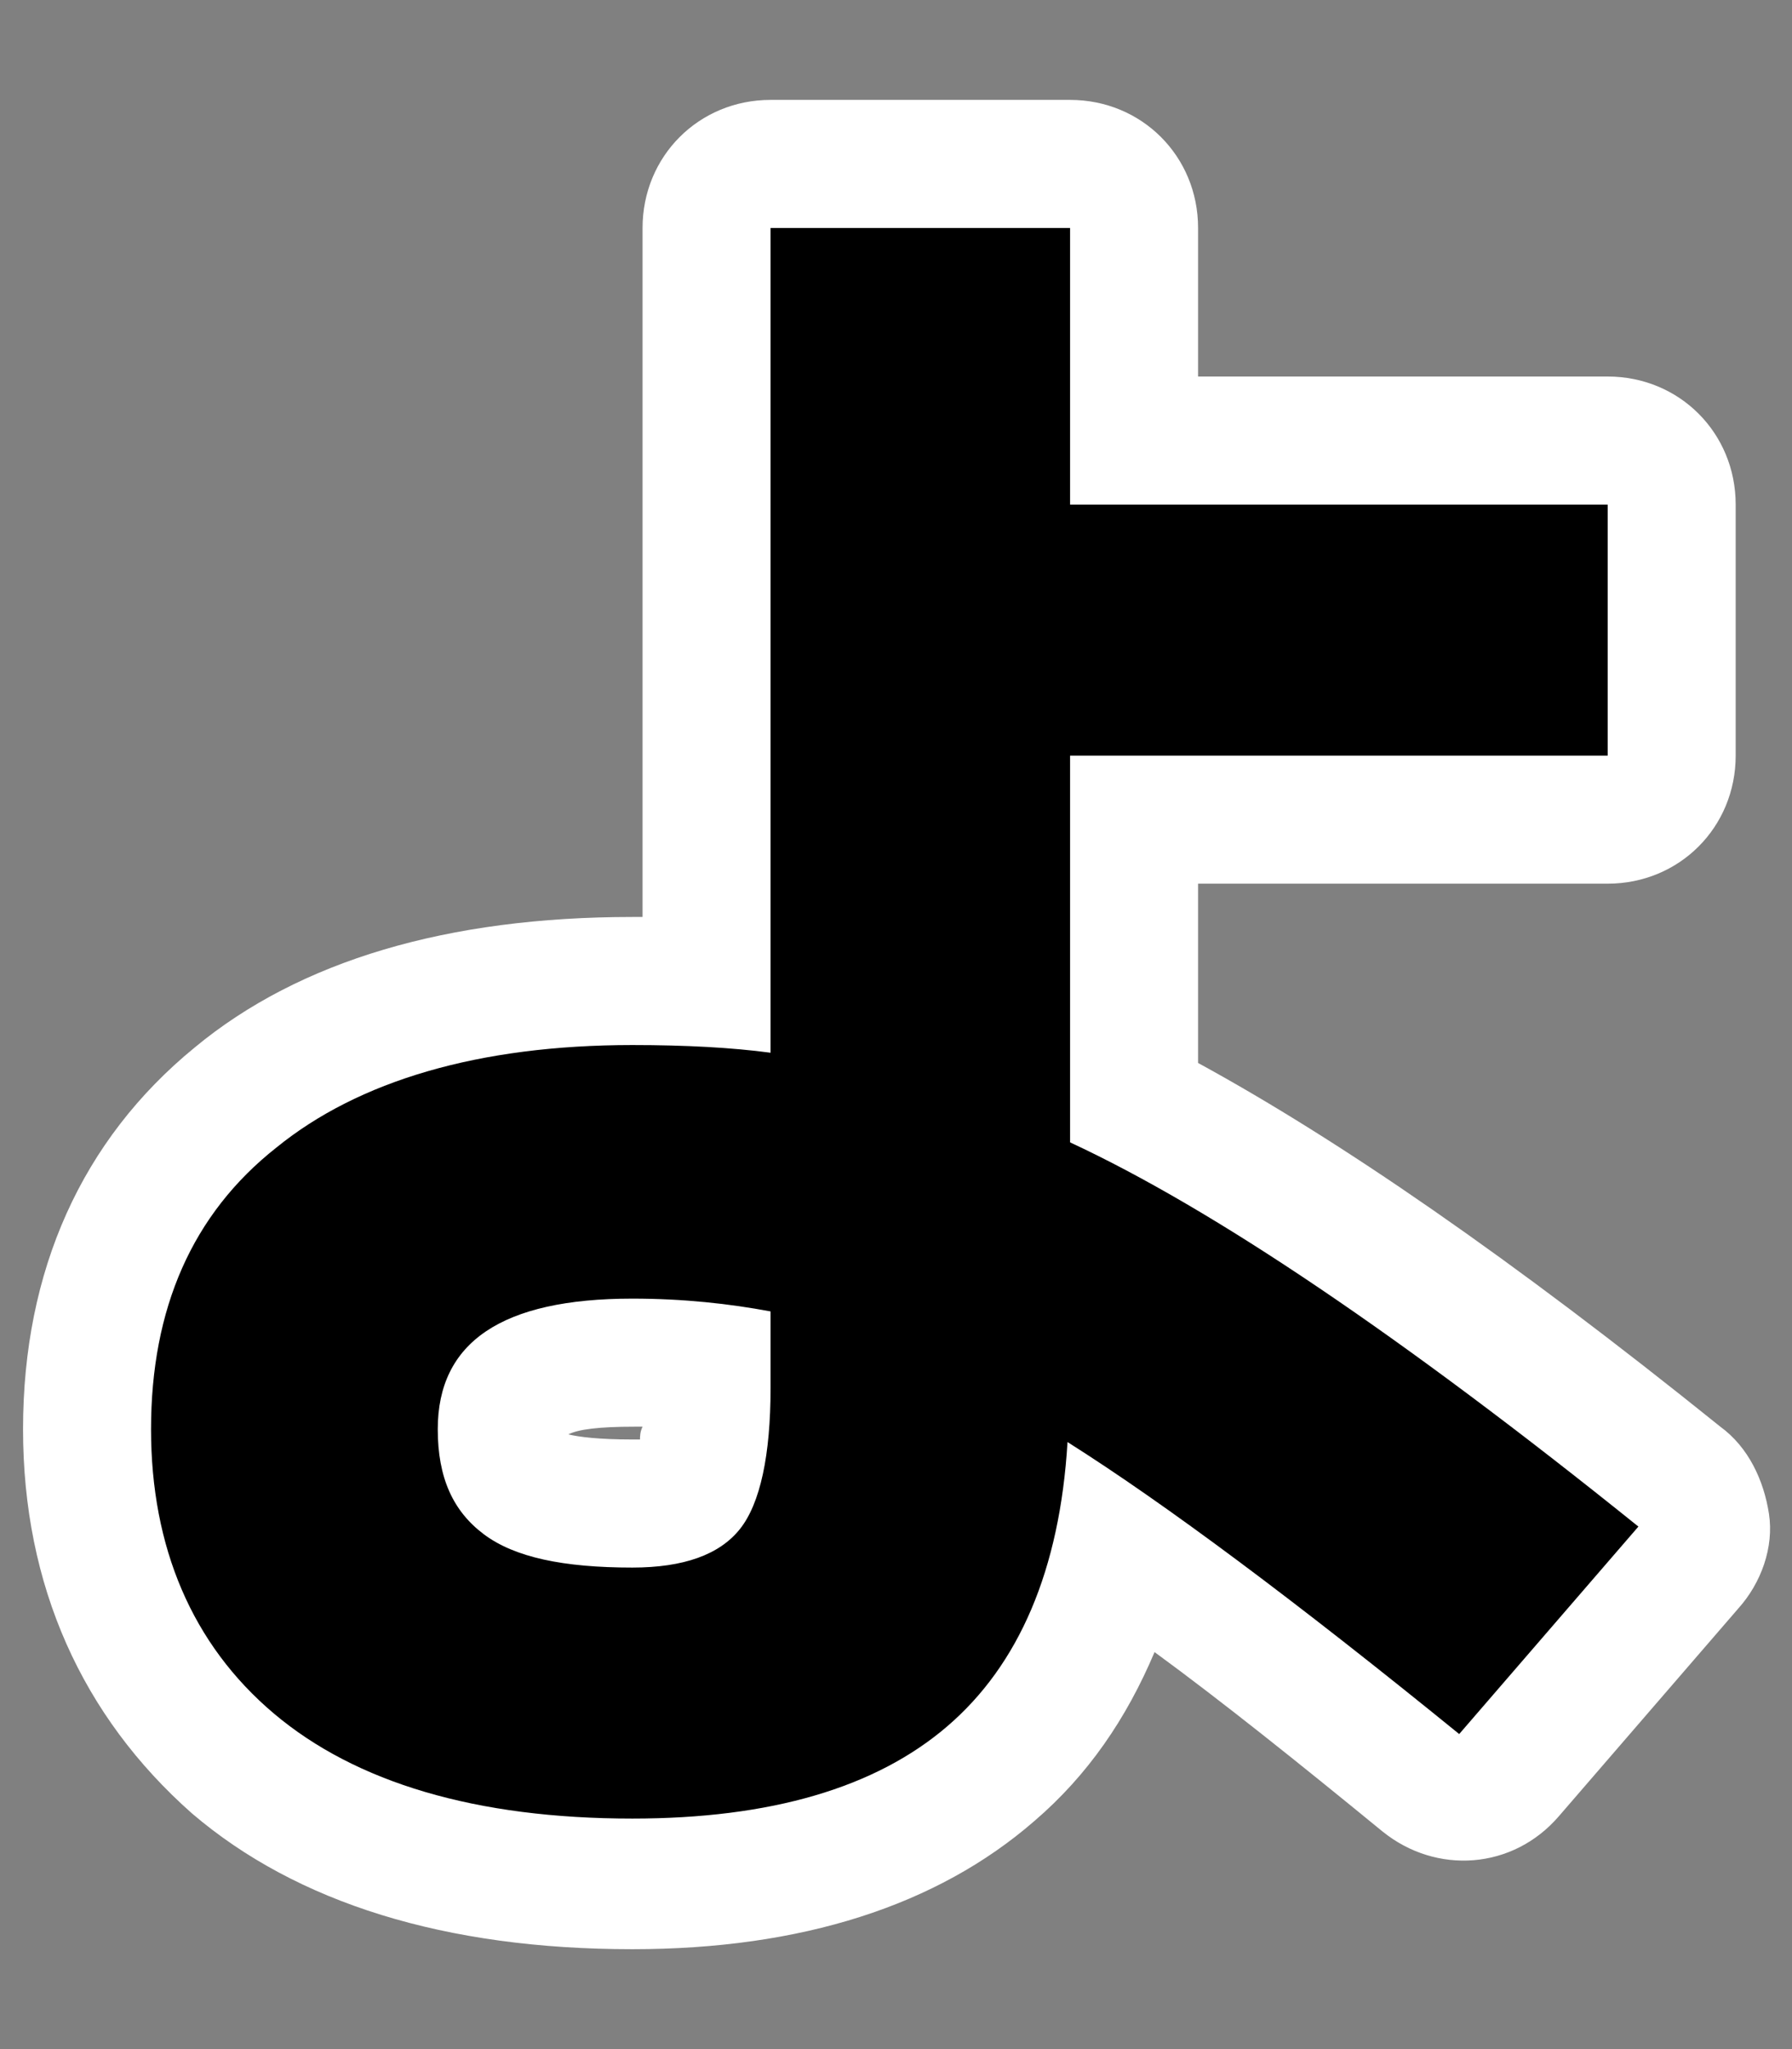
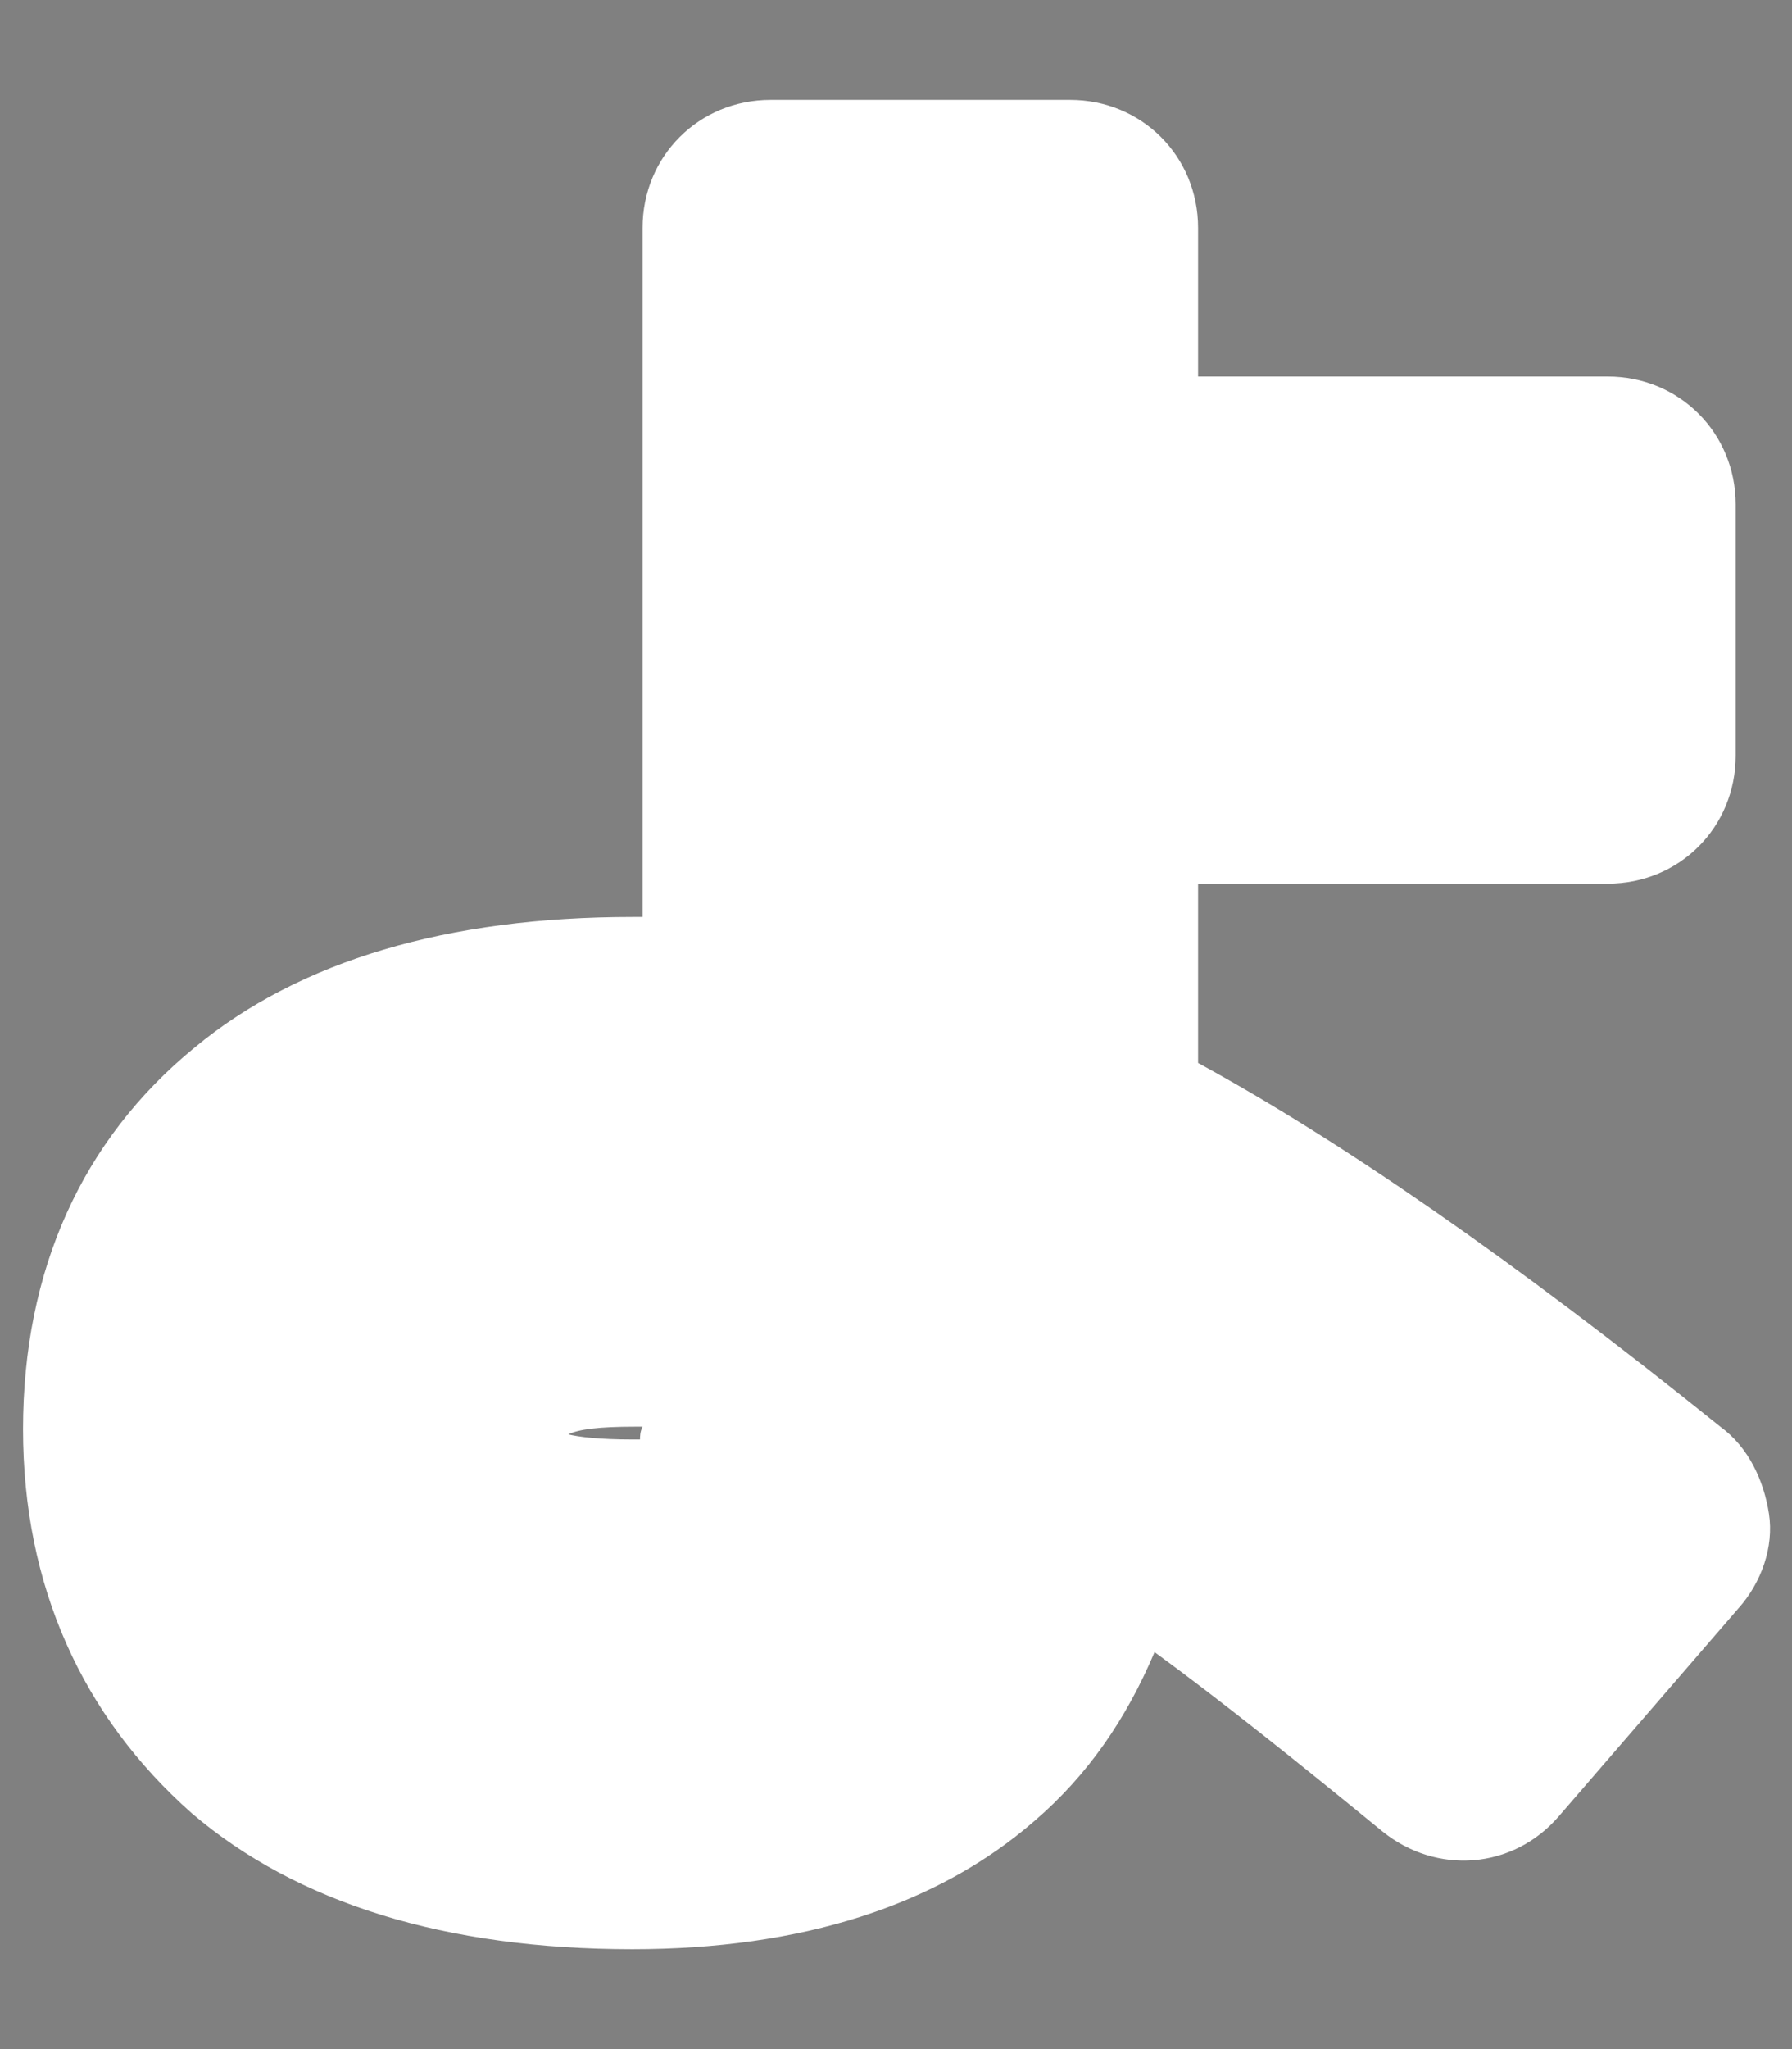
<svg xmlns="http://www.w3.org/2000/svg" version="1.1" id="レイヤー_1" x="0px" y="0px" width="70px" height="80px" viewBox="0 0 70 80" style="enable-background:new 0 0 70 80;" xml:space="preserve">
  <rect x="0" y="0" width="70" height="80" fill="#808080" stroke="none" />
  <style type="text/css">
	.st0{fill:#FFFFFF;}
	.st1{fill:#9BC882;}
</style>
  <g>
    <path class="st0" d="M24.7,76.1c-7.3,0-13.1-1.8-17.2-5.3C3.2,67,0.9,61.9,0.9,55.8c0-6.2,2.3-11.3,6.7-14.9   c4.1-3.4,9.9-5.1,17.1-5.1c0.1,0,0.3,0,0.4,0V8.9c0-2.8,2.2-5,5-5h11.7c2.8,0,5,2.2,5,5v5.8h16c2.8,0,5,2.2,5,5v9.8   c0,2.8-2.2,5-5,5h-16v7c5.5,3,12.2,7.6,20.4,14.2c1.1,0.8,1.7,2.1,1.9,3.4s-0.3,2.7-1.2,3.7l-7,8.1c-1.8,2.1-4.8,2.3-6.9,0.6   c-3.3-2.7-6.3-5.1-8.9-7c-1.1,2.6-2.6,4.8-4.7,6.6C36.6,74.4,31.3,76.1,24.7,76.1z M22.2,56c0.4,0.1,1.2,0.2,2.5,0.2   c0.1,0,0.2,0,0.3,0c0-0.1,0-0.3,0.1-0.5c-0.1,0-0.2,0-0.3,0C23.4,55.7,22.6,55.8,22.2,56z" />
-     <path d="M62.8,29.5h-21v15.1c5.6,2.6,13,7.6,22.2,15l-7,8.1c-6.4-5.2-11.5-9-15.3-11.4c-0.3,5-1.9,8.7-4.7,11.1   c-2.8,2.4-6.9,3.6-12.3,3.6c-6.1,0-10.8-1.4-14-4.1s-4.8-6.5-4.8-11.1c0-4.7,1.6-8.4,4.9-11c3.2-2.6,7.9-4,13.9-4   c2.1,0,3.9,0.1,5.4,0.3V8.9h11.7v10.8h21V29.5z M30.1,51.2c-1.6-0.3-3.4-0.5-5.4-0.5c-5.1,0-7.6,1.7-7.6,5.1c0,1.9,0.6,3.2,1.8,4.1   c1.2,0.9,3.1,1.3,5.8,1.3c2,0,3.4-0.5,4.2-1.5c0.8-1,1.2-2.9,1.2-5.5V51.2z" />
  </g>
</svg>